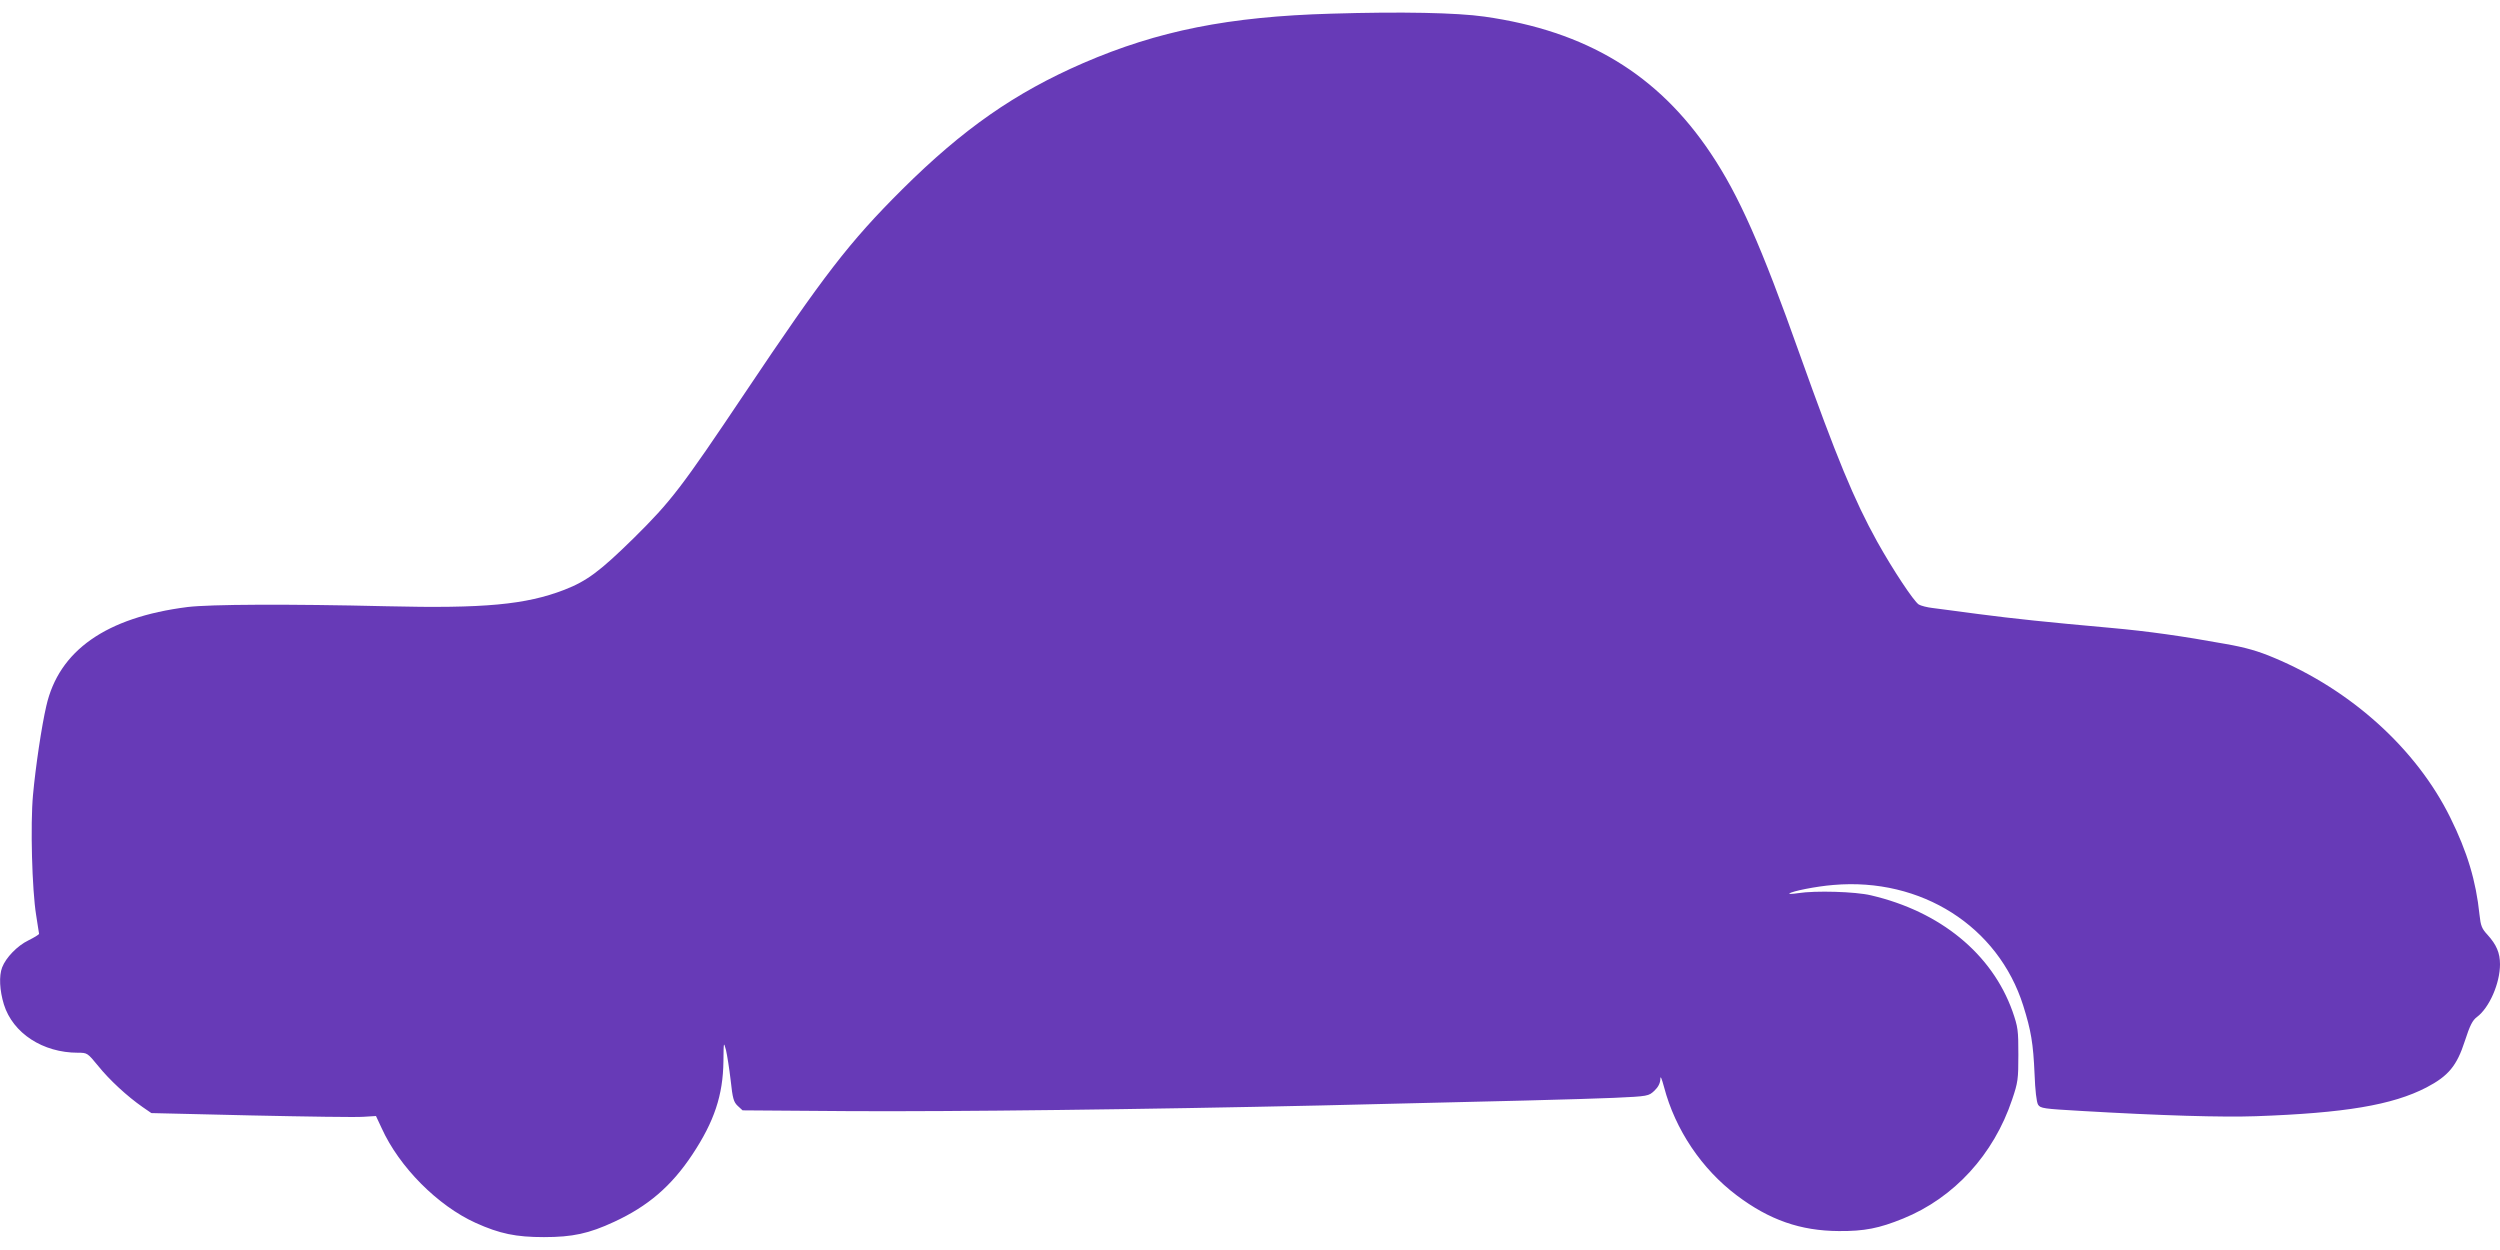
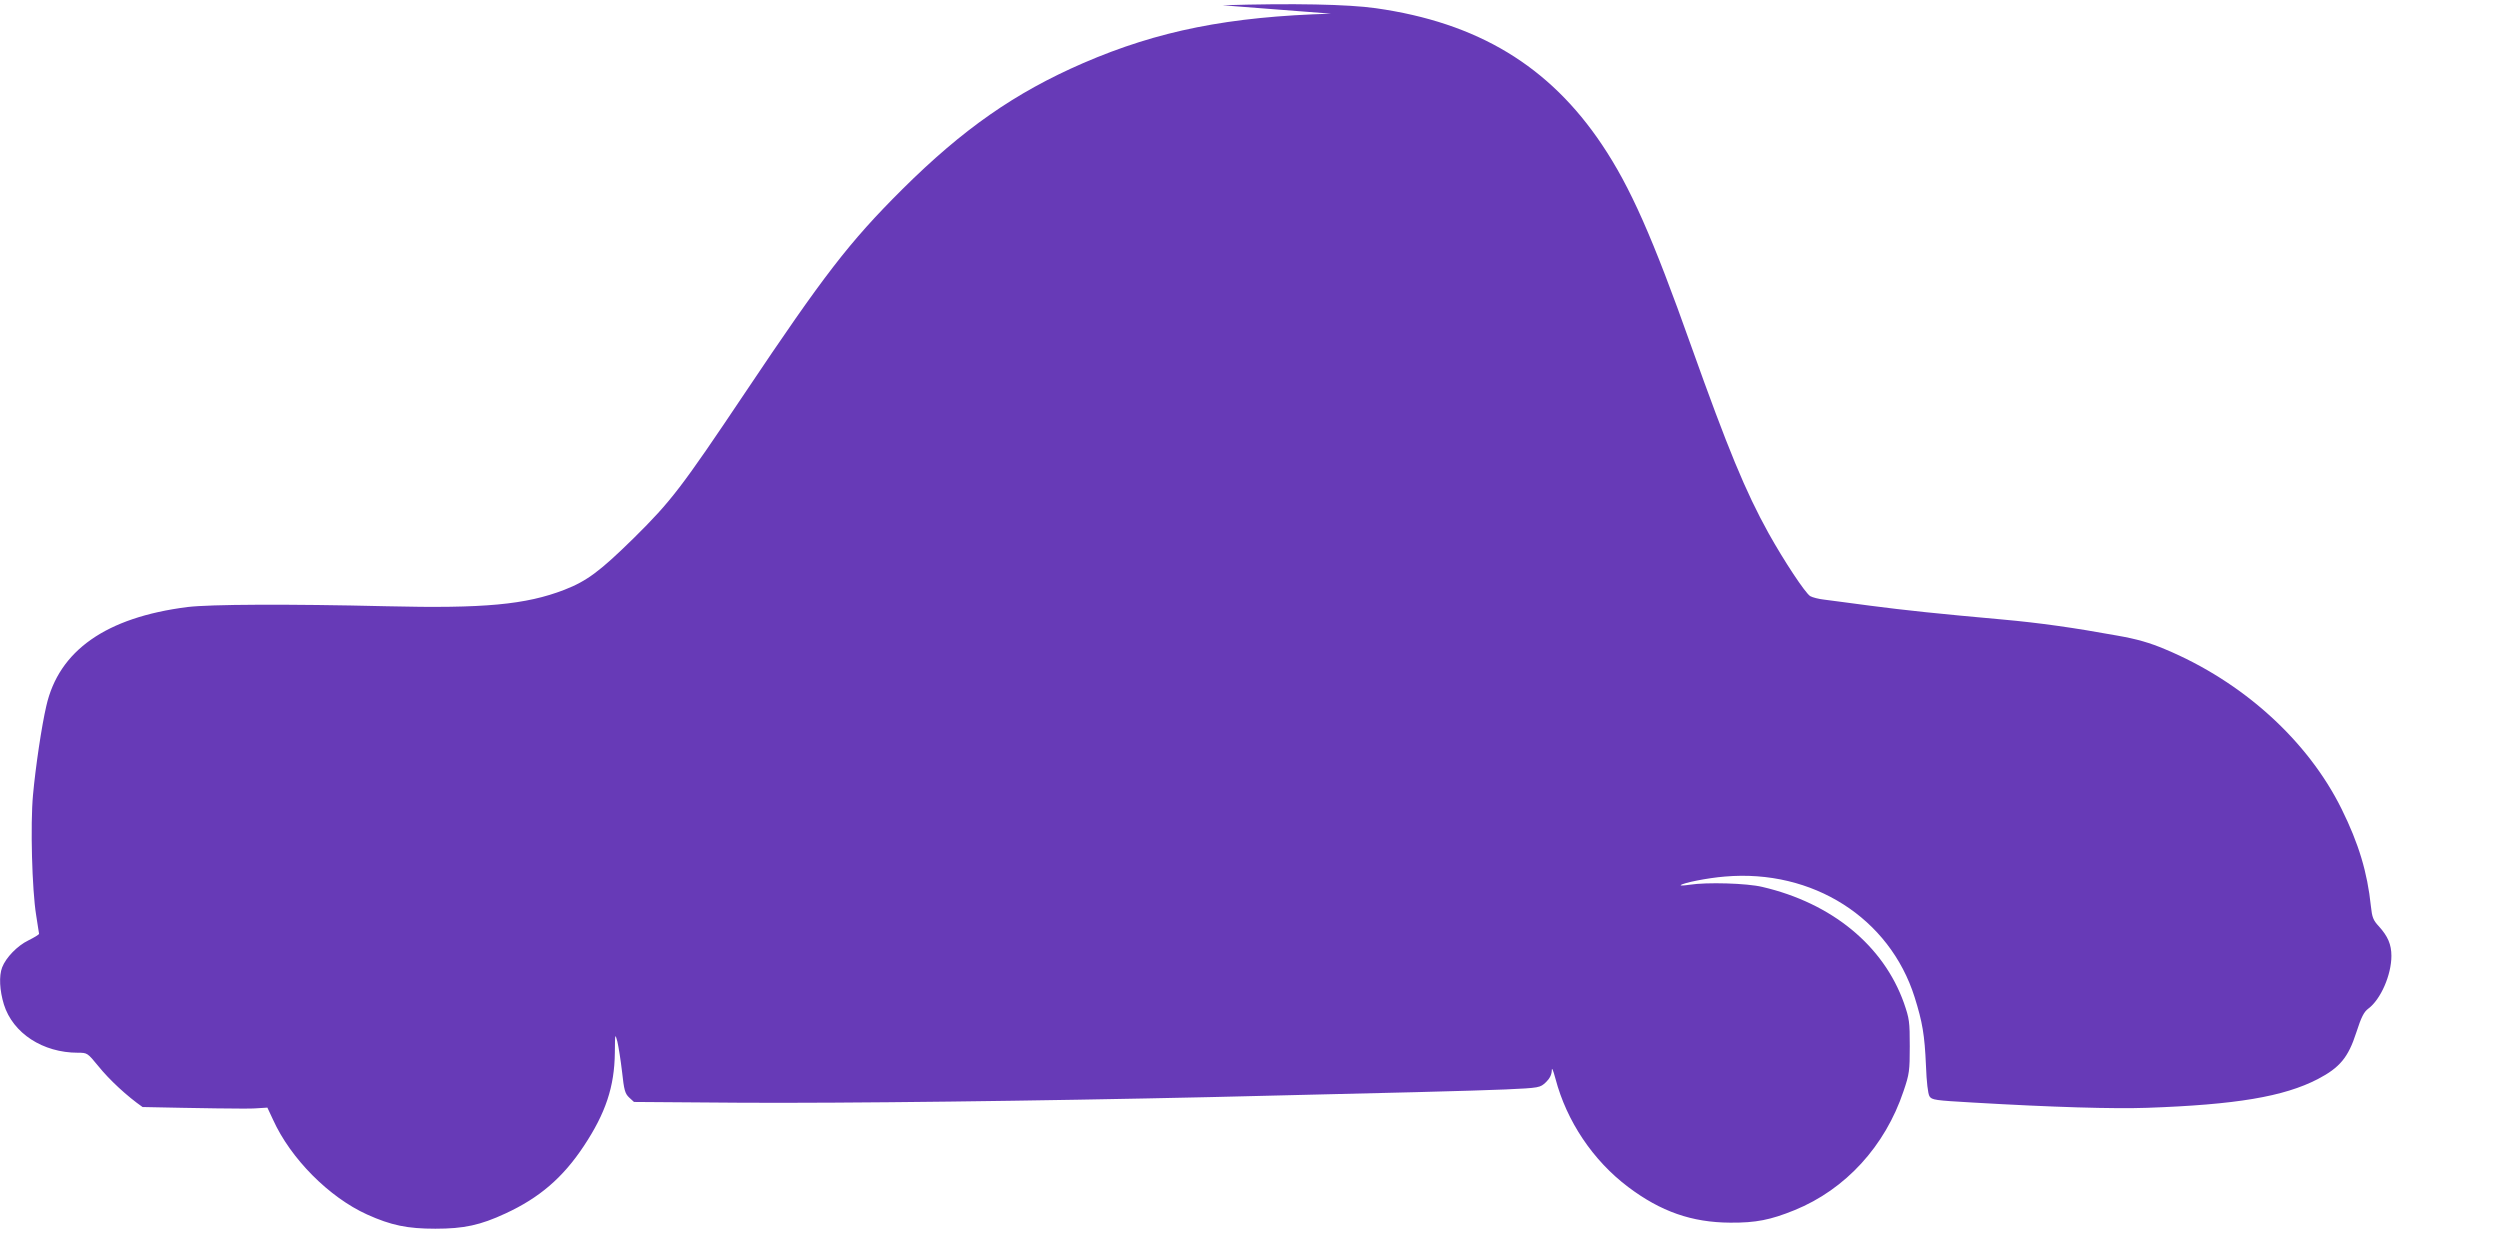
<svg xmlns="http://www.w3.org/2000/svg" version="1.0" width="1280pt" height="640pt" viewBox="0 0 1280 640" preserveAspectRatio="xMidYMid meet">
  <g transform="translate(0,640) scale(0.1,-0.1)" fill="#673ab7" stroke="none">
-     <path d="M6815 6330 c-523 -15 -885 -87 -1269 -253 -350 -152 -616 -338 -927 -647 -271 -270 -401 -439 -805 -1042 -325 -485 -378 -554 -567 -741 -175 -172 -242 -222 -358 -267 -197 -76 -410 -96 -909 -84 -506 12 -905 10 -1020 -4 -417 -53 -659 -223 -723 -507 -24 -103 -55 -312 -68 -455 -14 -151 -5 -486 16 -615 8 -49 14 -93 15 -96 0 -4 -25 -19 -55 -34 -56 -27 -115 -88 -134 -138 -17 -44 -13 -118 9 -190 46 -147 199 -247 379 -247 48 0 49 -1 104 -68 57 -71 148 -155 227 -210 l45 -31 511 -12 c280 -6 539 -10 575 -7 l64 4 29 -62 c90 -199 287 -397 481 -485 124 -56 207 -73 350 -73 146 0 230 18 359 78 173 80 293 182 401 345 112 169 157 304 159 478 1 99 1 101 13 57 6 -26 17 -95 24 -155 10 -93 15 -111 36 -131 l25 -23 551 -4 c530 -3 1511 9 2407 29 951 22 1334 32 1503 39 177 8 178 9 208 37 19 18 29 38 30 58 0 21 6 8 19 -40 57 -217 192 -419 373 -555 166 -125 325 -181 522 -182 131 -1 206 14 329 64 261 106 464 328 558 609 30 88 32 105 32 230 0 126 -2 141 -30 222 -105 294 -369 511 -725 594 -79 19 -285 25 -373 11 -27 -4 -47 -5 -45 -2 13 12 138 37 226 44 450 39 844 -212 972 -618 40 -128 51 -191 58 -351 3 -82 10 -143 18 -156 12 -19 29 -21 221 -32 410 -24 722 -33 894 -27 454 16 699 57 873 147 113 59 156 111 197 238 26 80 39 106 62 123 63 47 118 172 118 270 0 58 -18 100 -64 151 -29 31 -35 46 -41 103 -18 173 -62 320 -150 498 -173 350 -506 652 -904 818 -78 33 -143 52 -246 70 -220 40 -396 65 -585 82 -334 30 -496 47 -680 71 -102 14 -207 27 -235 31 -27 3 -59 11 -71 18 -26 17 -132 177 -213 322 -118 213 -208 431 -396 958 -198 558 -312 815 -456 1030 -270 404 -637 626 -1159 700 -141 20 -422 26 -785 15z" />
+     <path d="M6815 6330 c-523 -15 -885 -87 -1269 -253 -350 -152 -616 -338 -927 -647 -271 -270 -401 -439 -805 -1042 -325 -485 -378 -554 -567 -741 -175 -172 -242 -222 -358 -267 -197 -76 -410 -96 -909 -84 -506 12 -905 10 -1020 -4 -417 -53 -659 -223 -723 -507 -24 -103 -55 -312 -68 -455 -14 -151 -5 -486 16 -615 8 -49 14 -93 15 -96 0 -4 -25 -19 -55 -34 -56 -27 -115 -88 -134 -138 -17 -44 -13 -118 9 -190 46 -147 199 -247 379 -247 48 0 49 -1 104 -68 57 -71 148 -155 227 -210 c280 -6 539 -10 575 -7 l64 4 29 -62 c90 -199 287 -397 481 -485 124 -56 207 -73 350 -73 146 0 230 18 359 78 173 80 293 182 401 345 112 169 157 304 159 478 1 99 1 101 13 57 6 -26 17 -95 24 -155 10 -93 15 -111 36 -131 l25 -23 551 -4 c530 -3 1511 9 2407 29 951 22 1334 32 1503 39 177 8 178 9 208 37 19 18 29 38 30 58 0 21 6 8 19 -40 57 -217 192 -419 373 -555 166 -125 325 -181 522 -182 131 -1 206 14 329 64 261 106 464 328 558 609 30 88 32 105 32 230 0 126 -2 141 -30 222 -105 294 -369 511 -725 594 -79 19 -285 25 -373 11 -27 -4 -47 -5 -45 -2 13 12 138 37 226 44 450 39 844 -212 972 -618 40 -128 51 -191 58 -351 3 -82 10 -143 18 -156 12 -19 29 -21 221 -32 410 -24 722 -33 894 -27 454 16 699 57 873 147 113 59 156 111 197 238 26 80 39 106 62 123 63 47 118 172 118 270 0 58 -18 100 -64 151 -29 31 -35 46 -41 103 -18 173 -62 320 -150 498 -173 350 -506 652 -904 818 -78 33 -143 52 -246 70 -220 40 -396 65 -585 82 -334 30 -496 47 -680 71 -102 14 -207 27 -235 31 -27 3 -59 11 -71 18 -26 17 -132 177 -213 322 -118 213 -208 431 -396 958 -198 558 -312 815 -456 1030 -270 404 -637 626 -1159 700 -141 20 -422 26 -785 15z" />
  </g>
</svg>